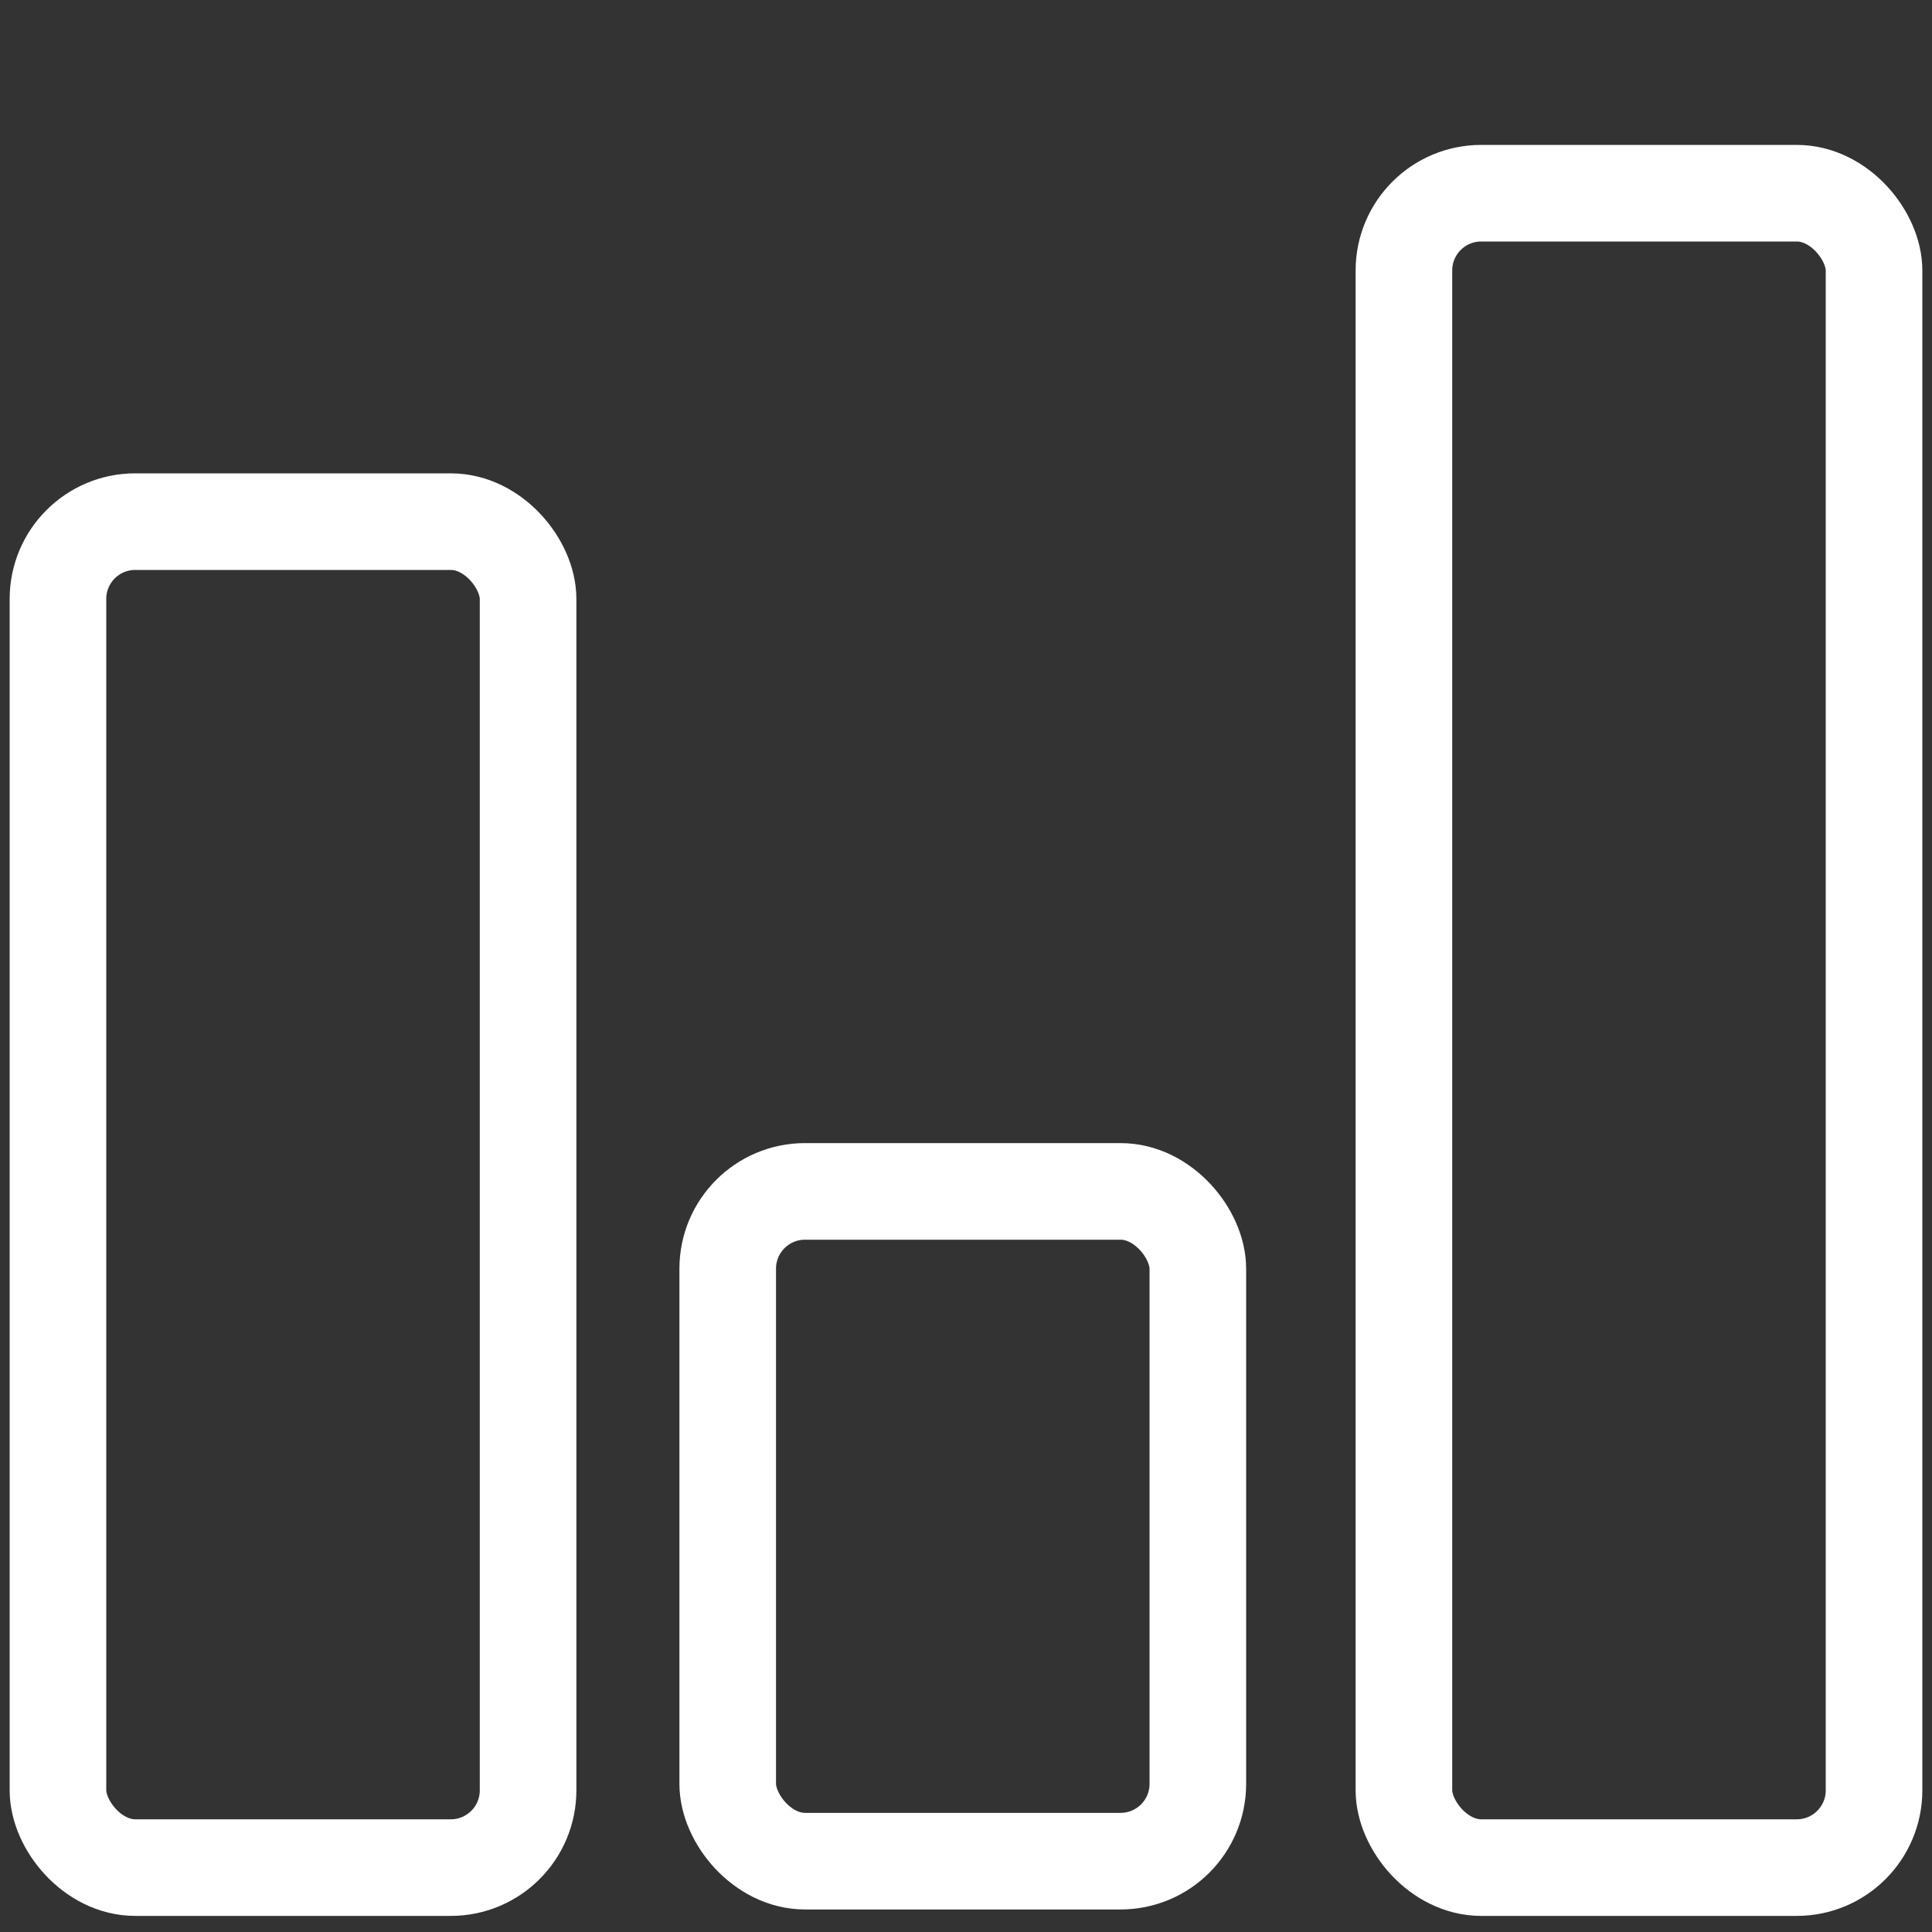
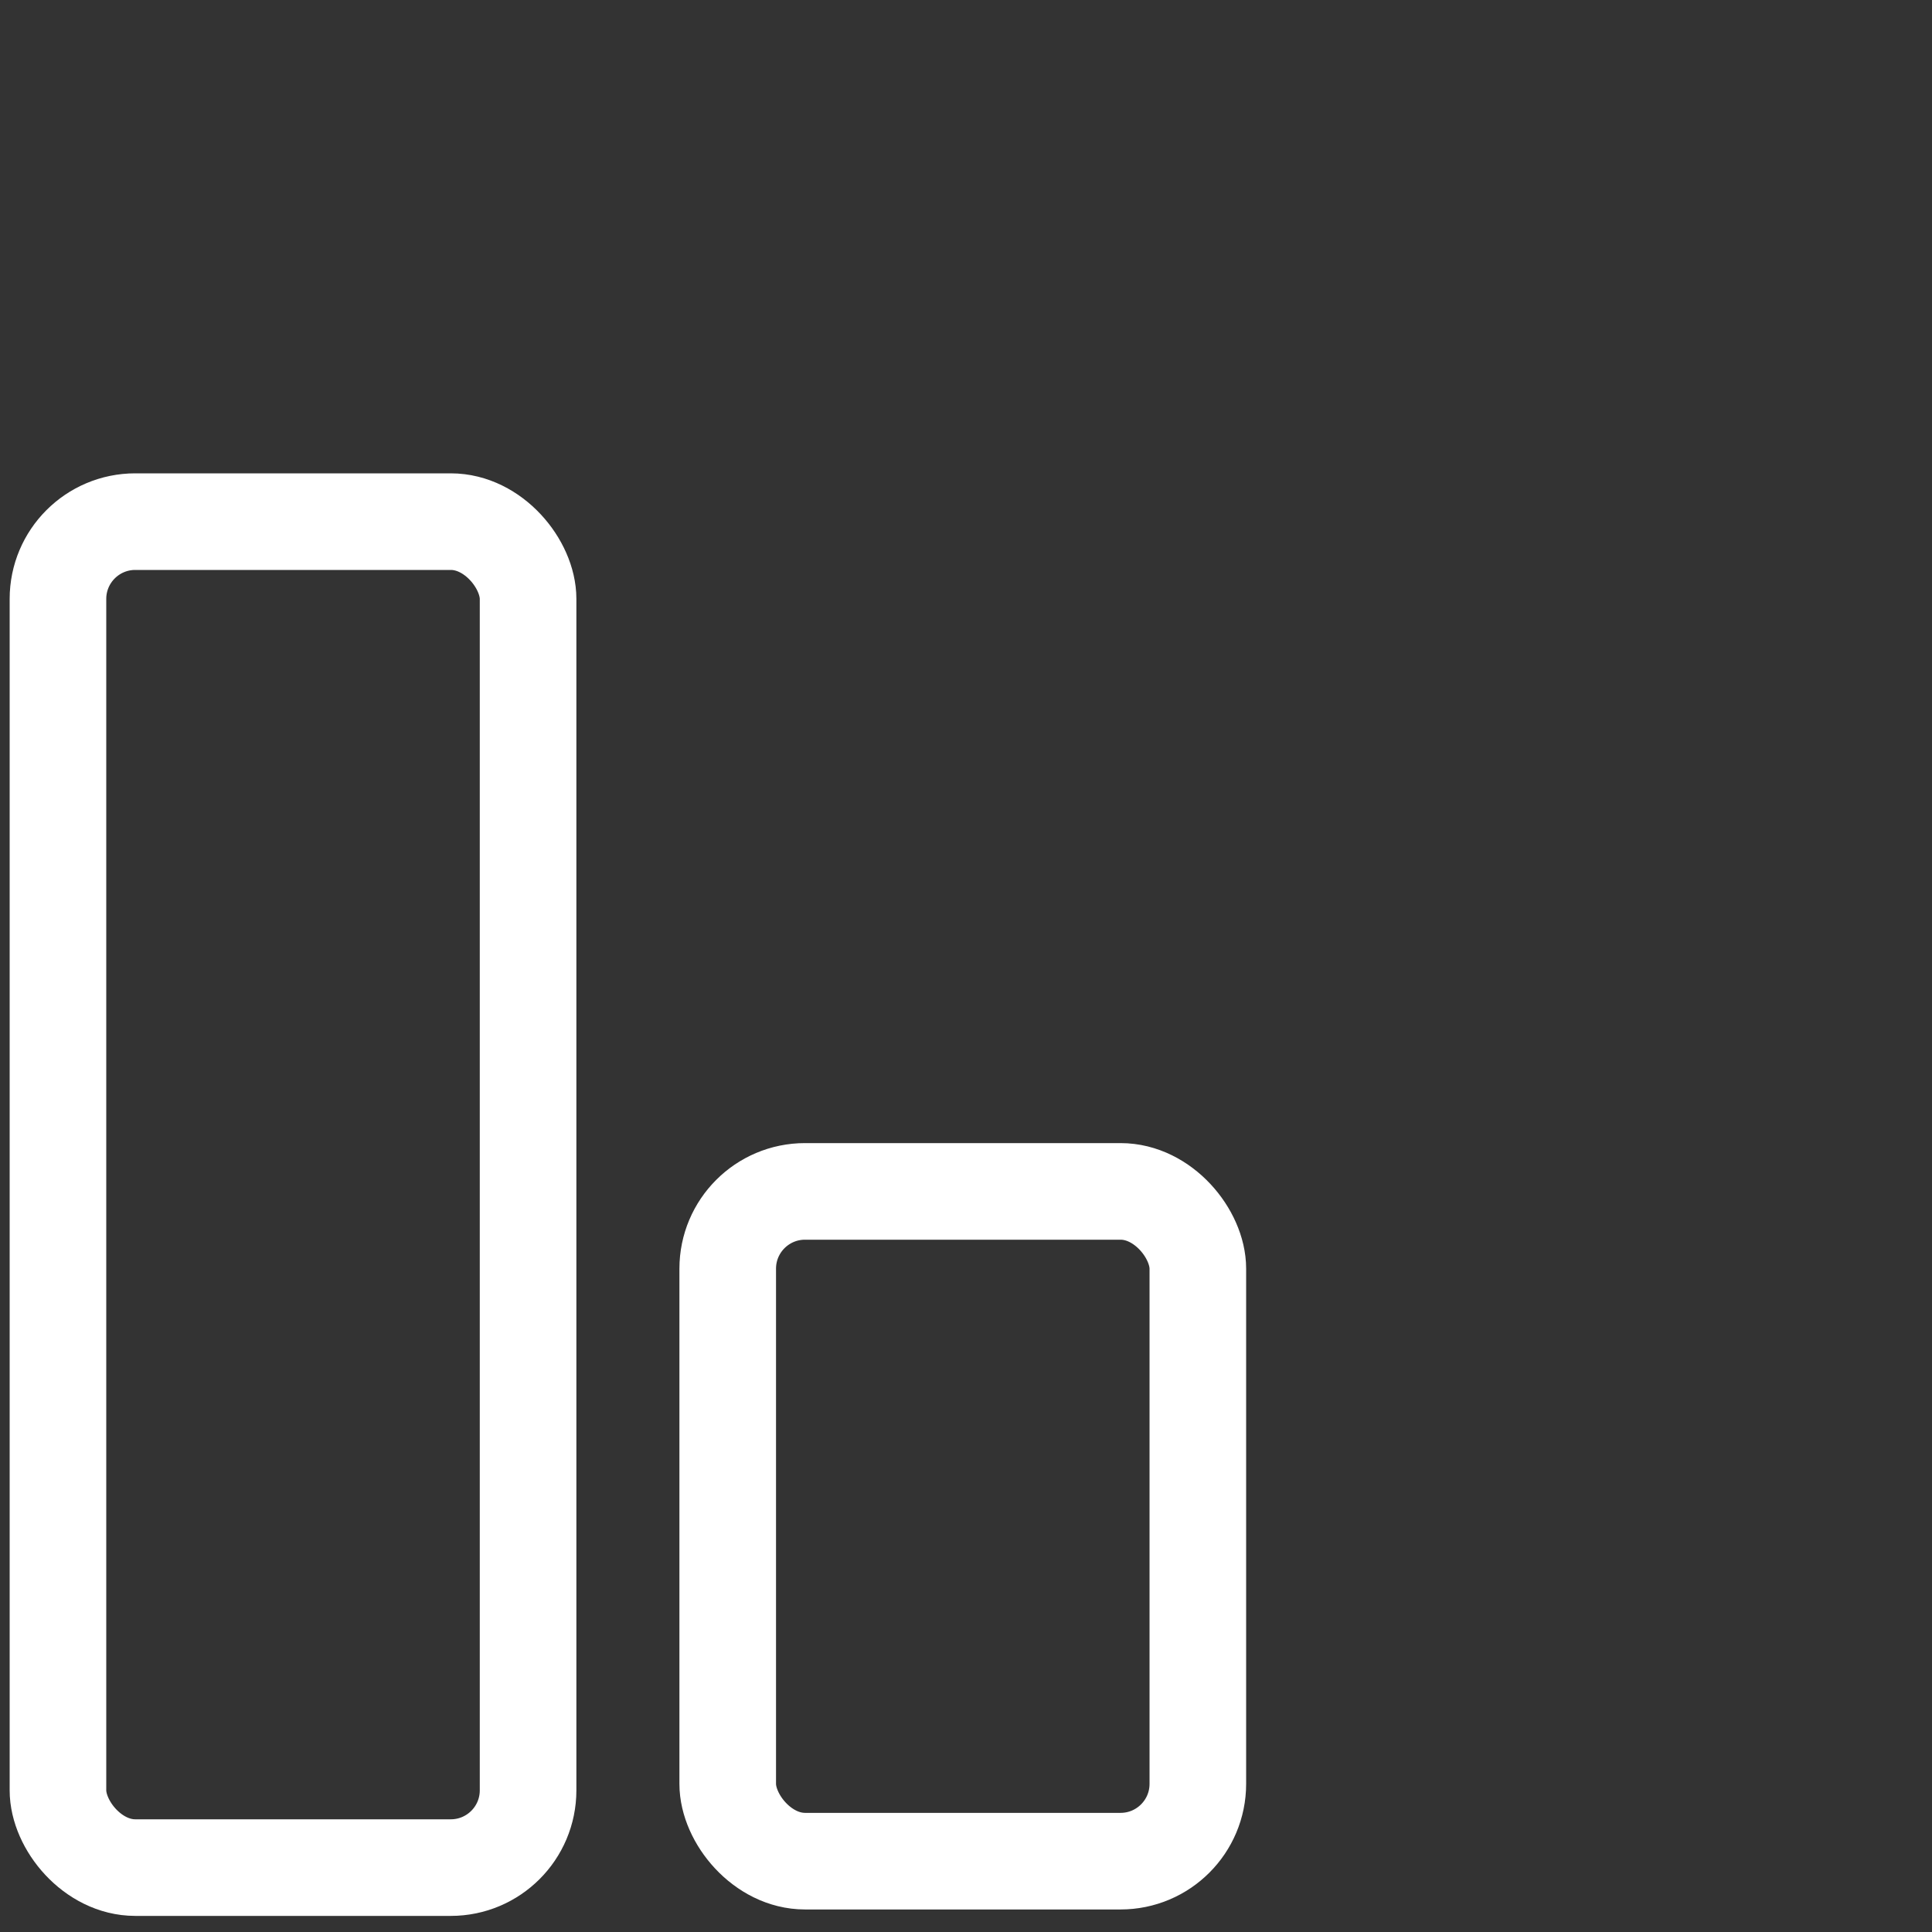
<svg xmlns="http://www.w3.org/2000/svg" id="Artwork" version="1.1" viewBox="0 0 30 30">
  <rect x="0" y="0" width="30" height="30" fill="#333333" stroke="none" />
  <defs>
    <style>
      .cls-1 {
        fill: none;
        stroke: #fff;
        stroke-linecap: round;
        stroke-linejoin: round;
        stroke-width: 1.5px;
      }
    </style>
  </defs>
  <rect class="cls-1" x=".9" y="8.1" width="7.3" height="20.9" rx="1.2" ry="1.2" />
  <rect class="cls-1" x="11.3" y="18.5" width="7.3" height="10.4" rx="1.2" ry="1.2" />
-   <rect class="cls-1" x="21.8" y="3" width="7.3" height="26" rx="1.2" ry="1.2" />
</svg>